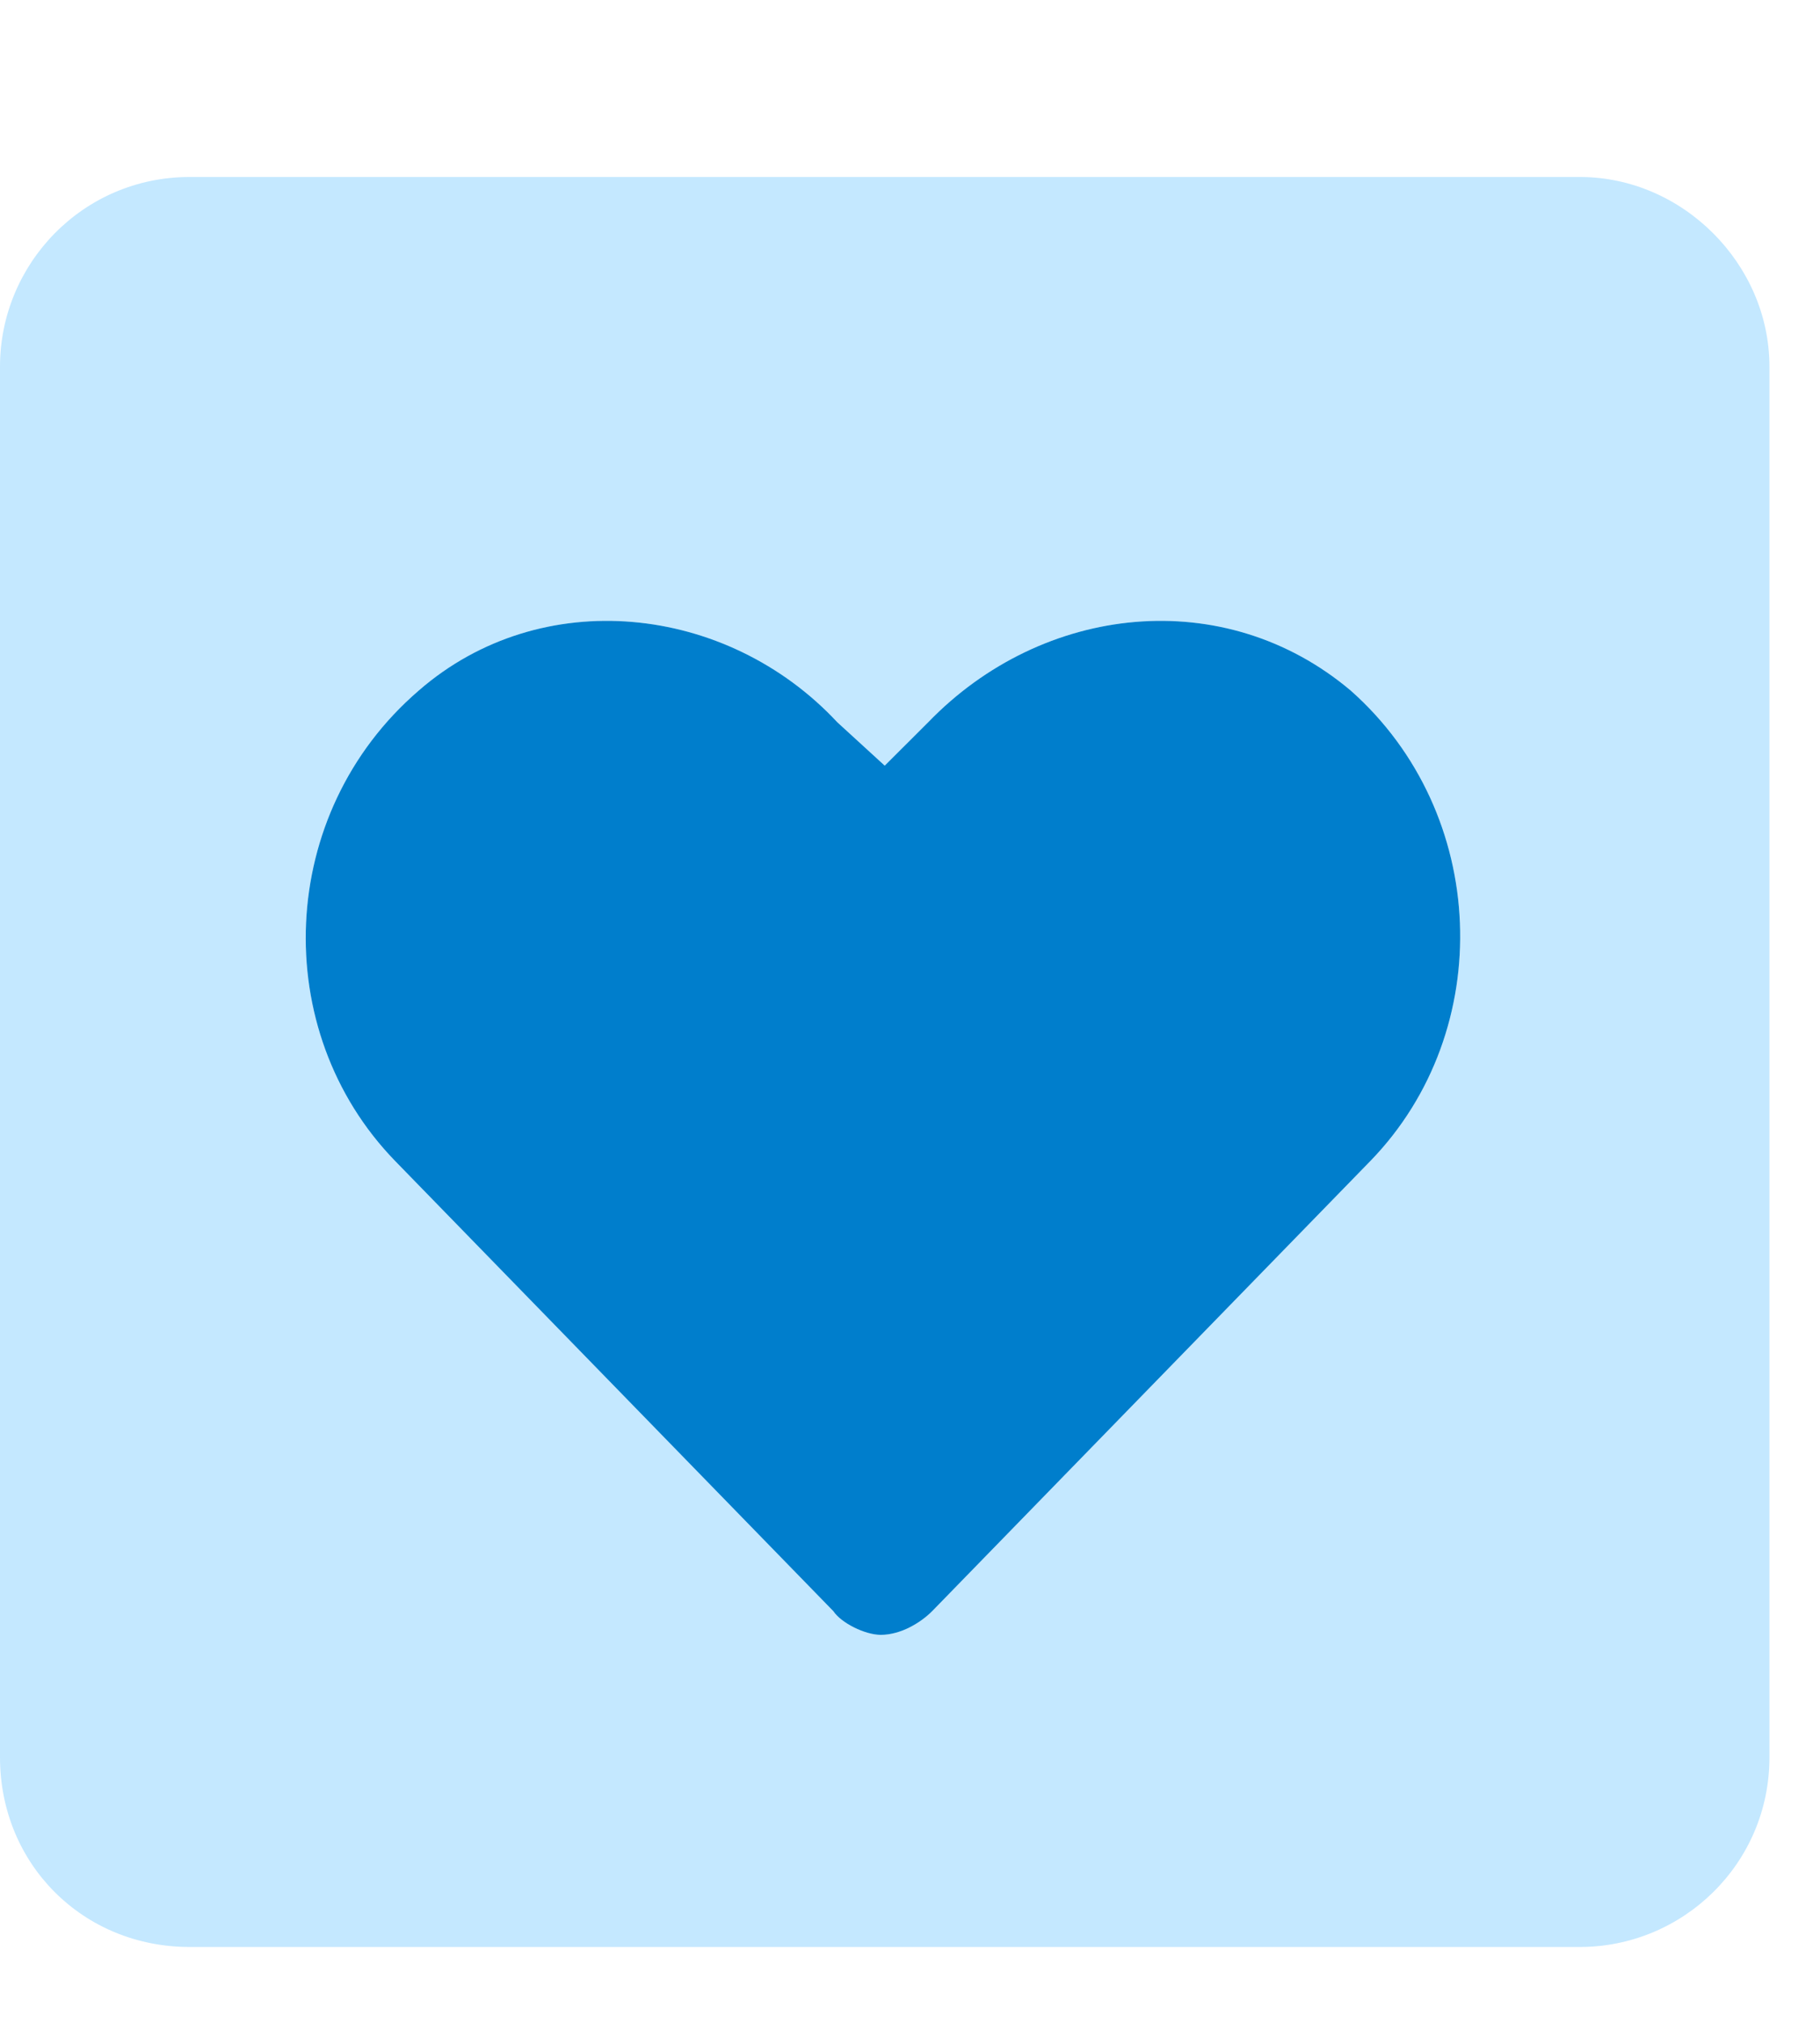
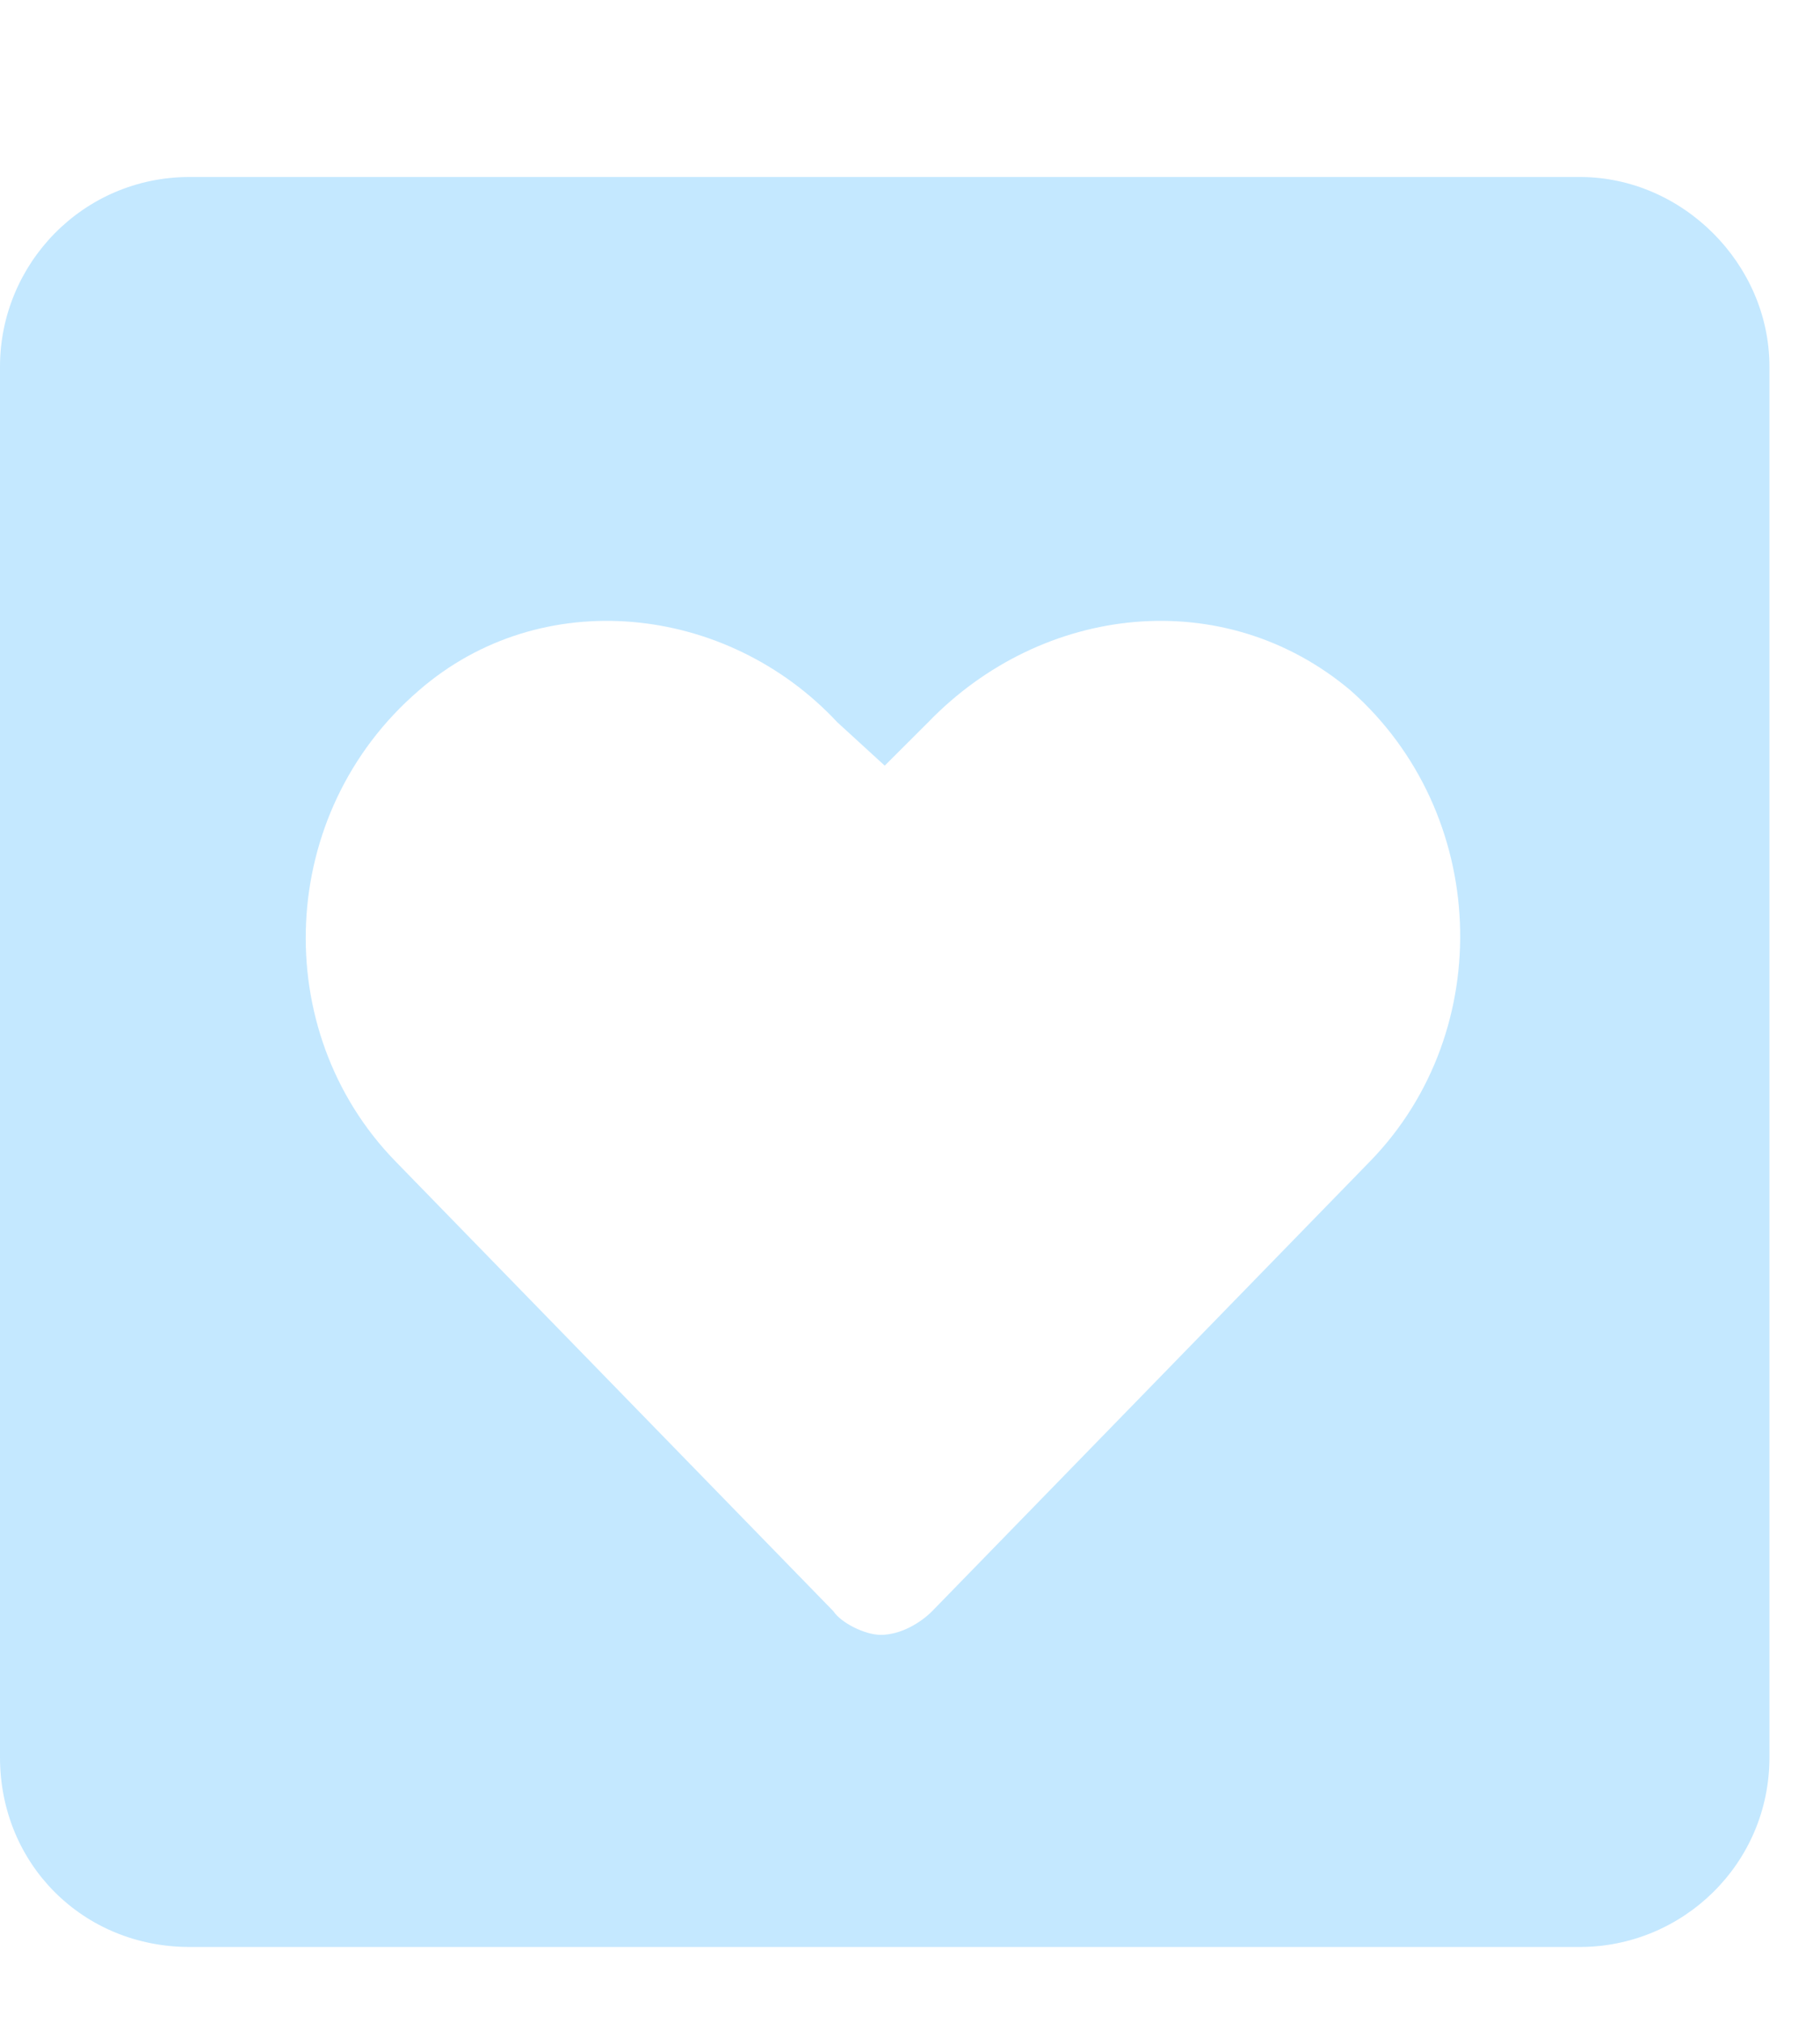
<svg xmlns="http://www.w3.org/2000/svg" width="18" height="20" viewBox="0 0 18 20" fill="none">
  <path d="M15.625 1.75C16.641 1.75 17.5 2.609 17.5 3.625V17.375C17.5 18.43 16.641 19.25 15.625 19.25H1.875C0.82 19.25 0 18.43 0 17.375V3.625C0 2.609 0.82 1.75 1.875 1.75H15.625ZM13.555 11.477C14.805 10.188 14.727 8.039 13.359 6.828C12.109 5.773 10.312 5.969 9.18 7.141L8.75 7.57L8.281 7.141C7.188 5.969 5.352 5.773 4.141 6.828C2.734 8.039 2.656 10.188 3.906 11.477L8.242 15.93C8.32 16.047 8.555 16.164 8.711 16.164C8.906 16.164 9.102 16.047 9.219 15.93L13.555 11.477Z" fill="#C4E8FF" />
-   <path d="M4.141 6.828C5.352 5.773 7.188 5.969 8.281 7.141L8.75 7.57L9.18 7.141C10.312 5.969 12.109 5.773 13.359 6.828C14.727 8.039 14.805 10.188 13.555 11.477L9.219 15.93C9.102 16.047 8.906 16.164 8.711 16.164C8.555 16.164 8.32 16.047 8.242 15.93L3.906 11.477C2.656 10.188 2.734 8.039 4.141 6.828Z" fill="#007ECC" />
  <a href="https://fontawesome.com/v5/icons/heart-square?f=classic&amp;s=duotone">
    <rect fill="black" fill-opacity="0" width="17.5" height="20" />
  </a>
</svg>